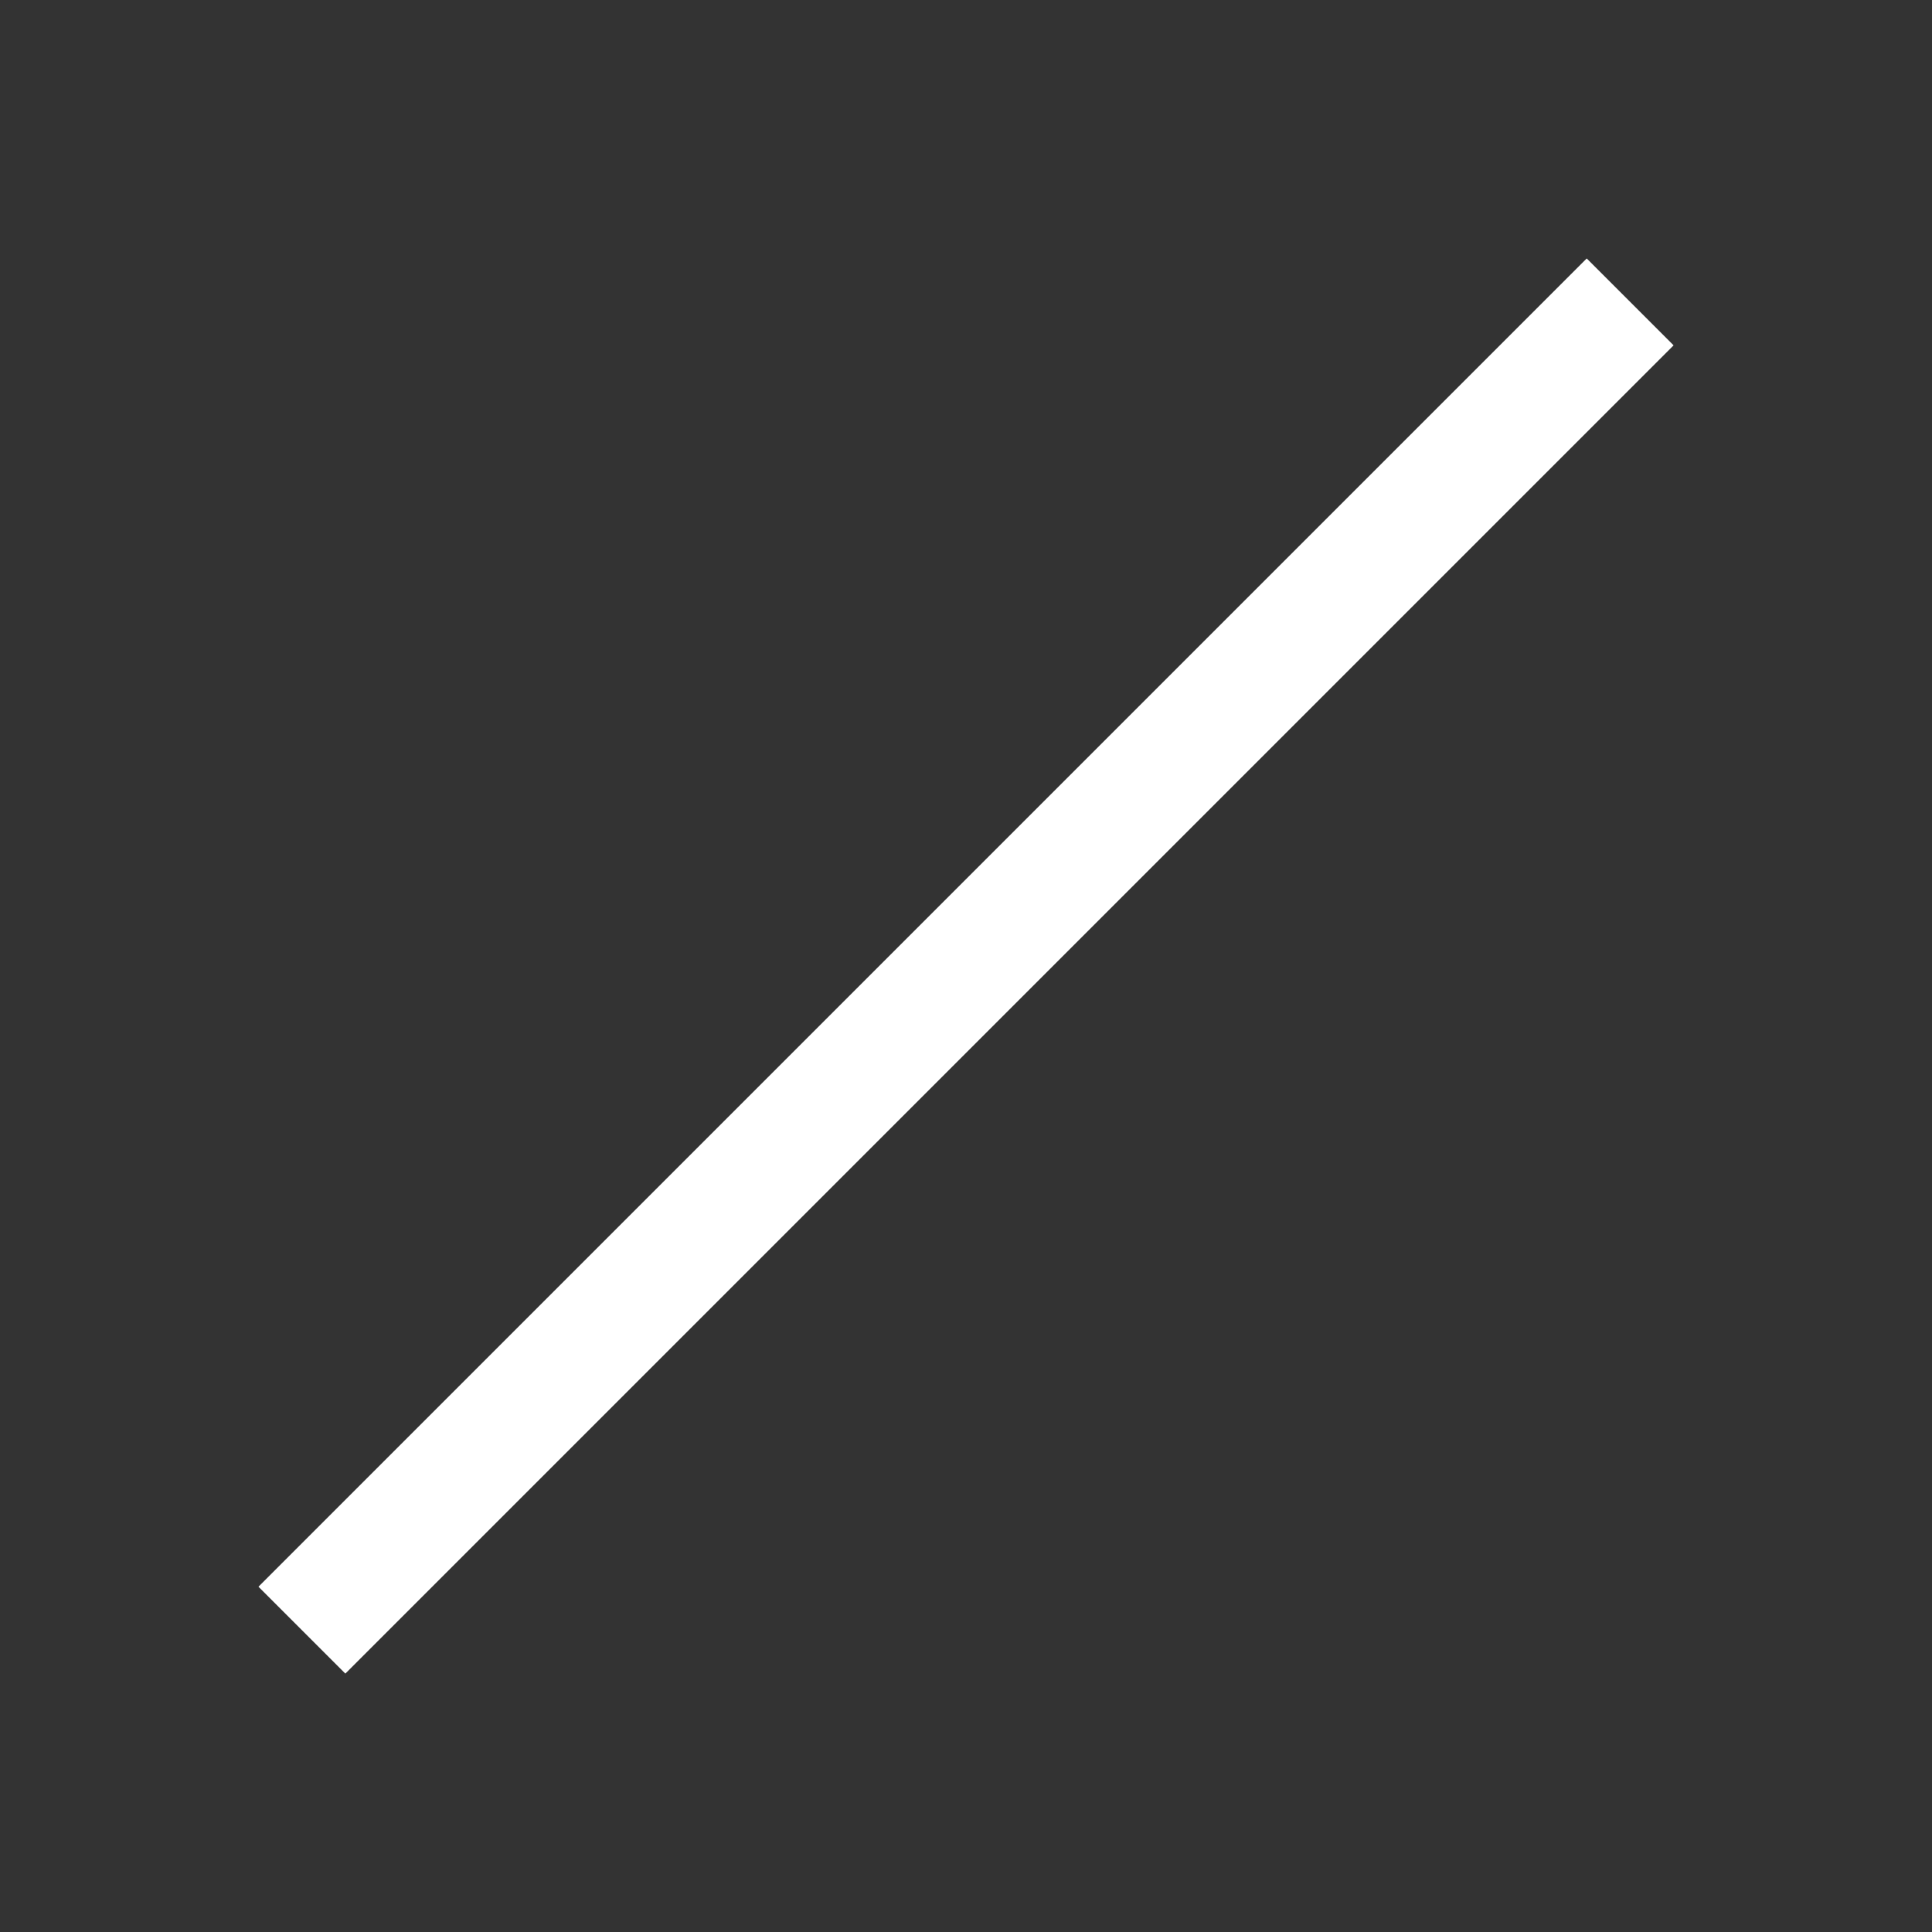
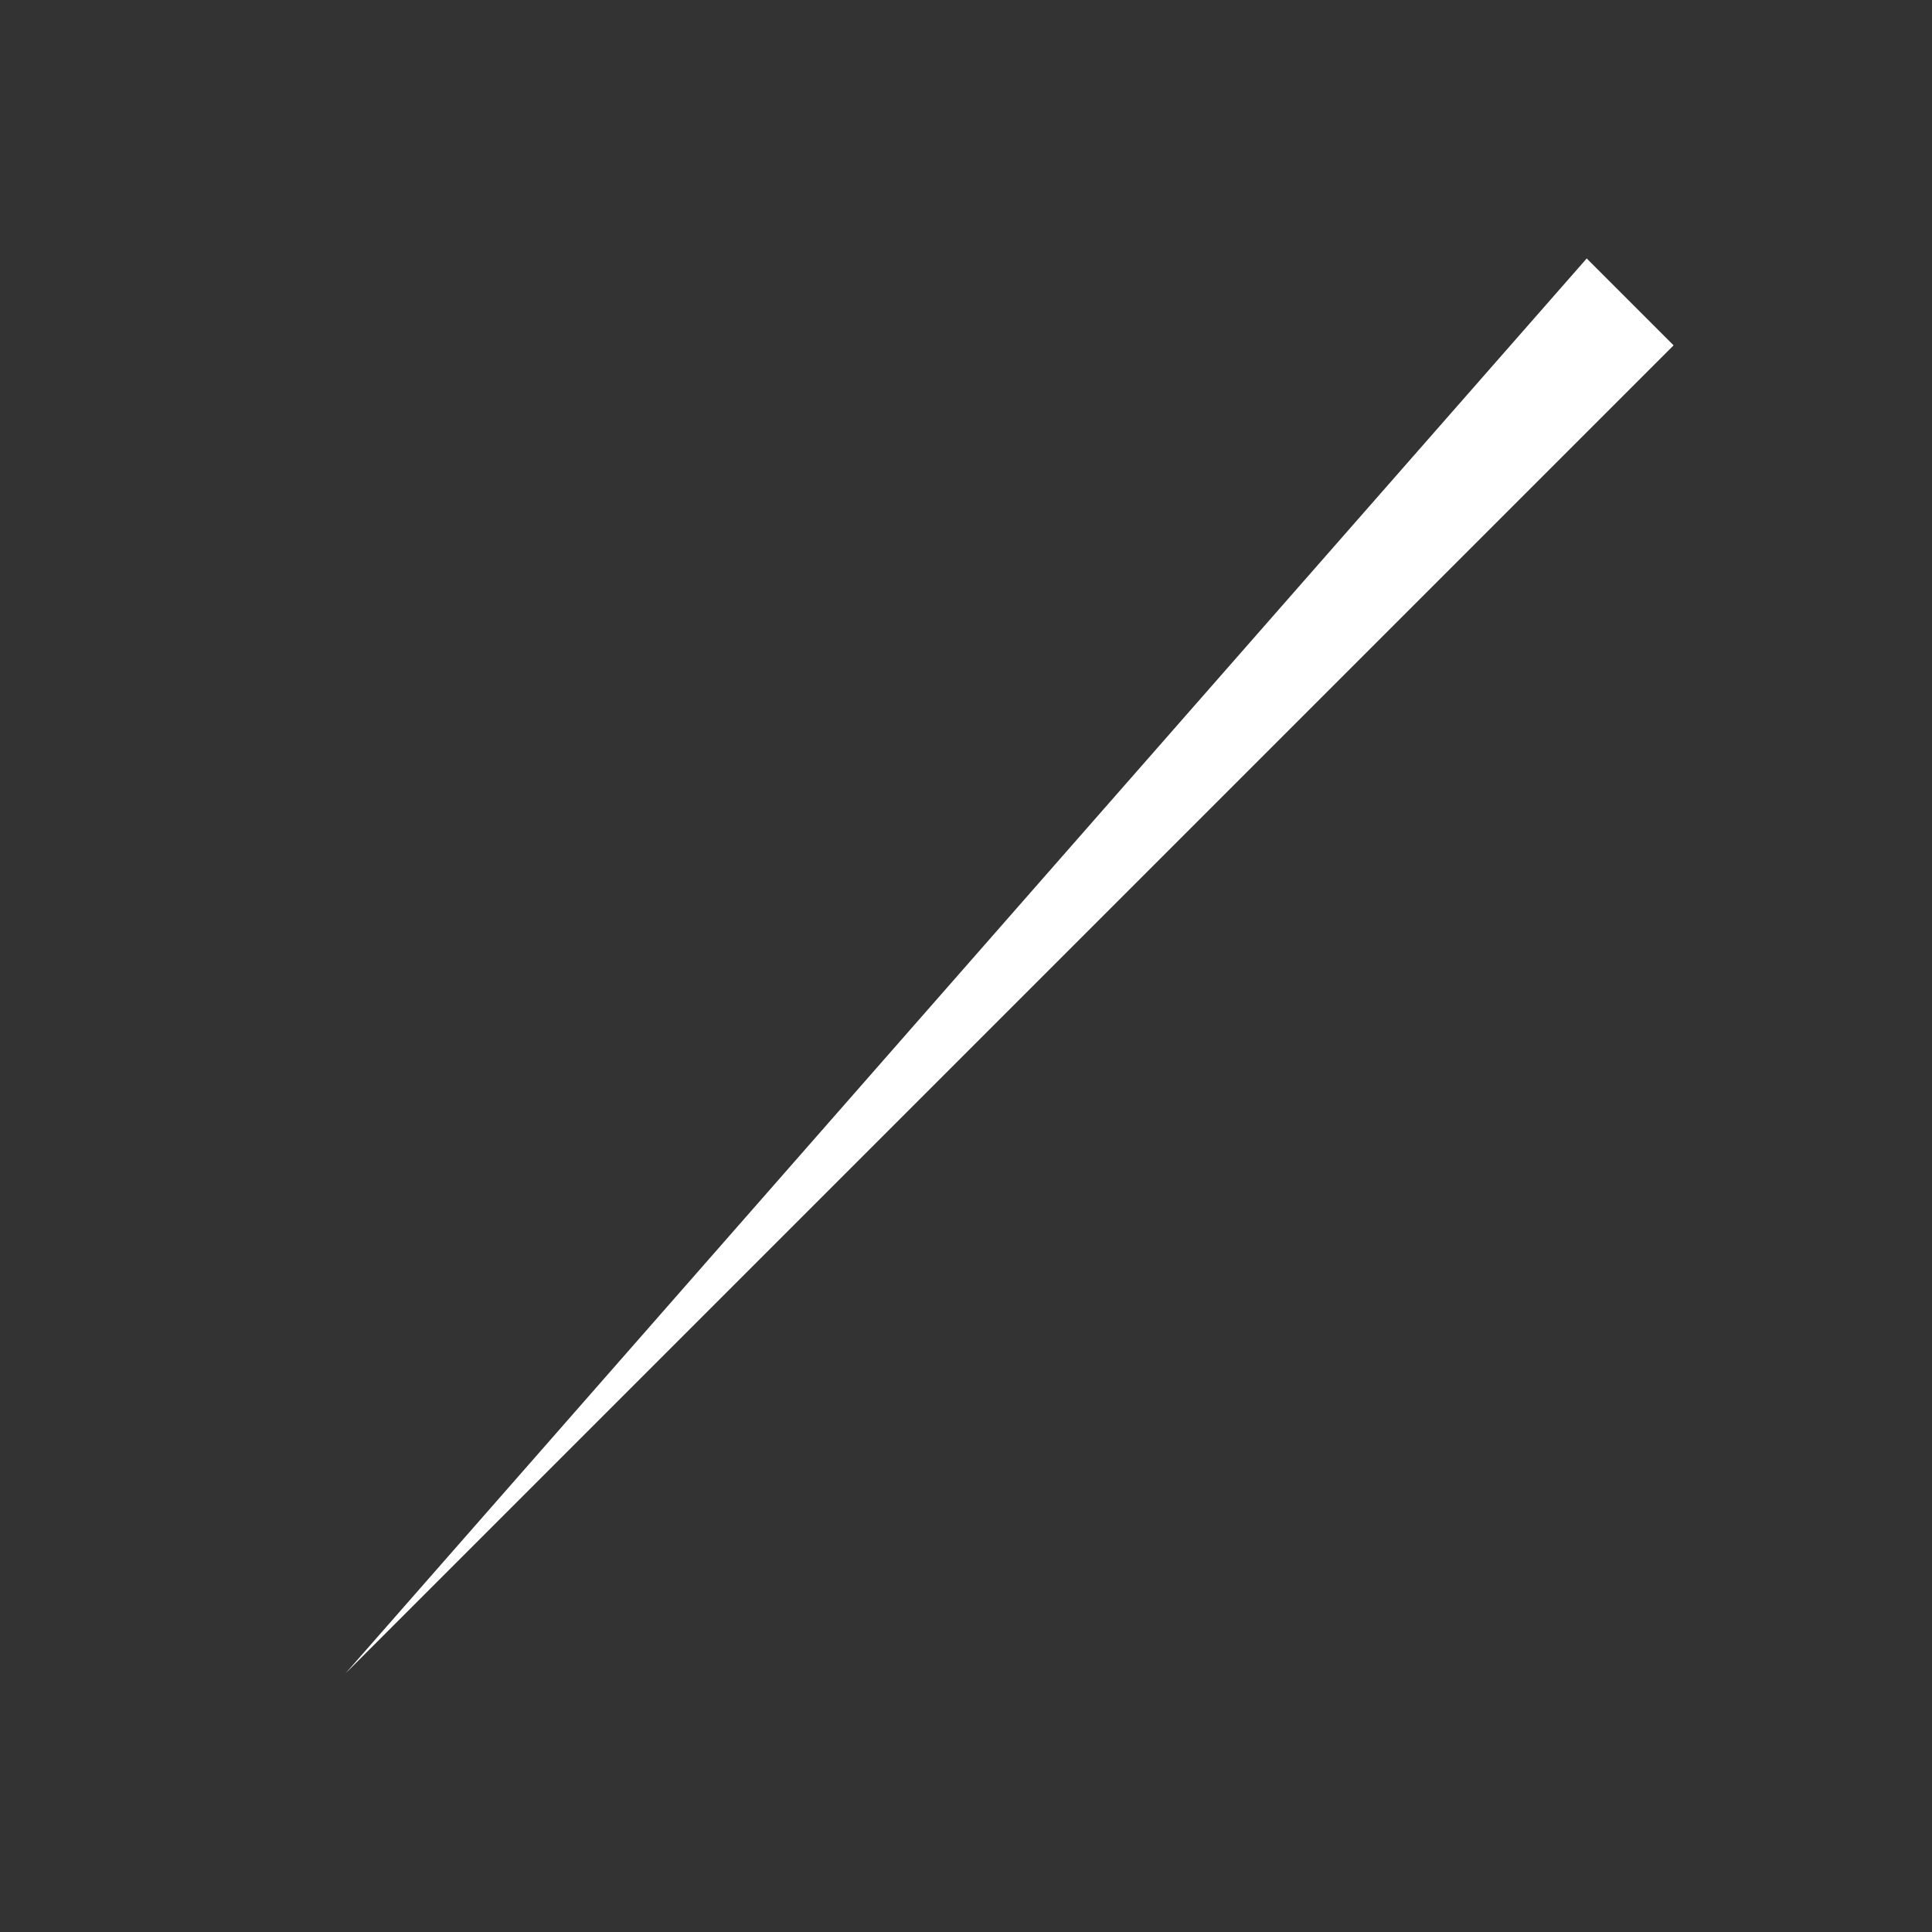
<svg xmlns="http://www.w3.org/2000/svg" width="32" height="32" viewBox="0 0 32 32" fill="none">
  <rect x="0" y="0" width="32" height="32" fill="#333333" stroke="none" />
-   <path d="M26.281 4.281L4.281 26.281L5.72 27.72L27.72 5.72L26.281 4.281Z" fill="white" />
+   <path d="M26.281 4.281L5.72 27.72L27.72 5.72L26.281 4.281Z" fill="white" />
</svg>